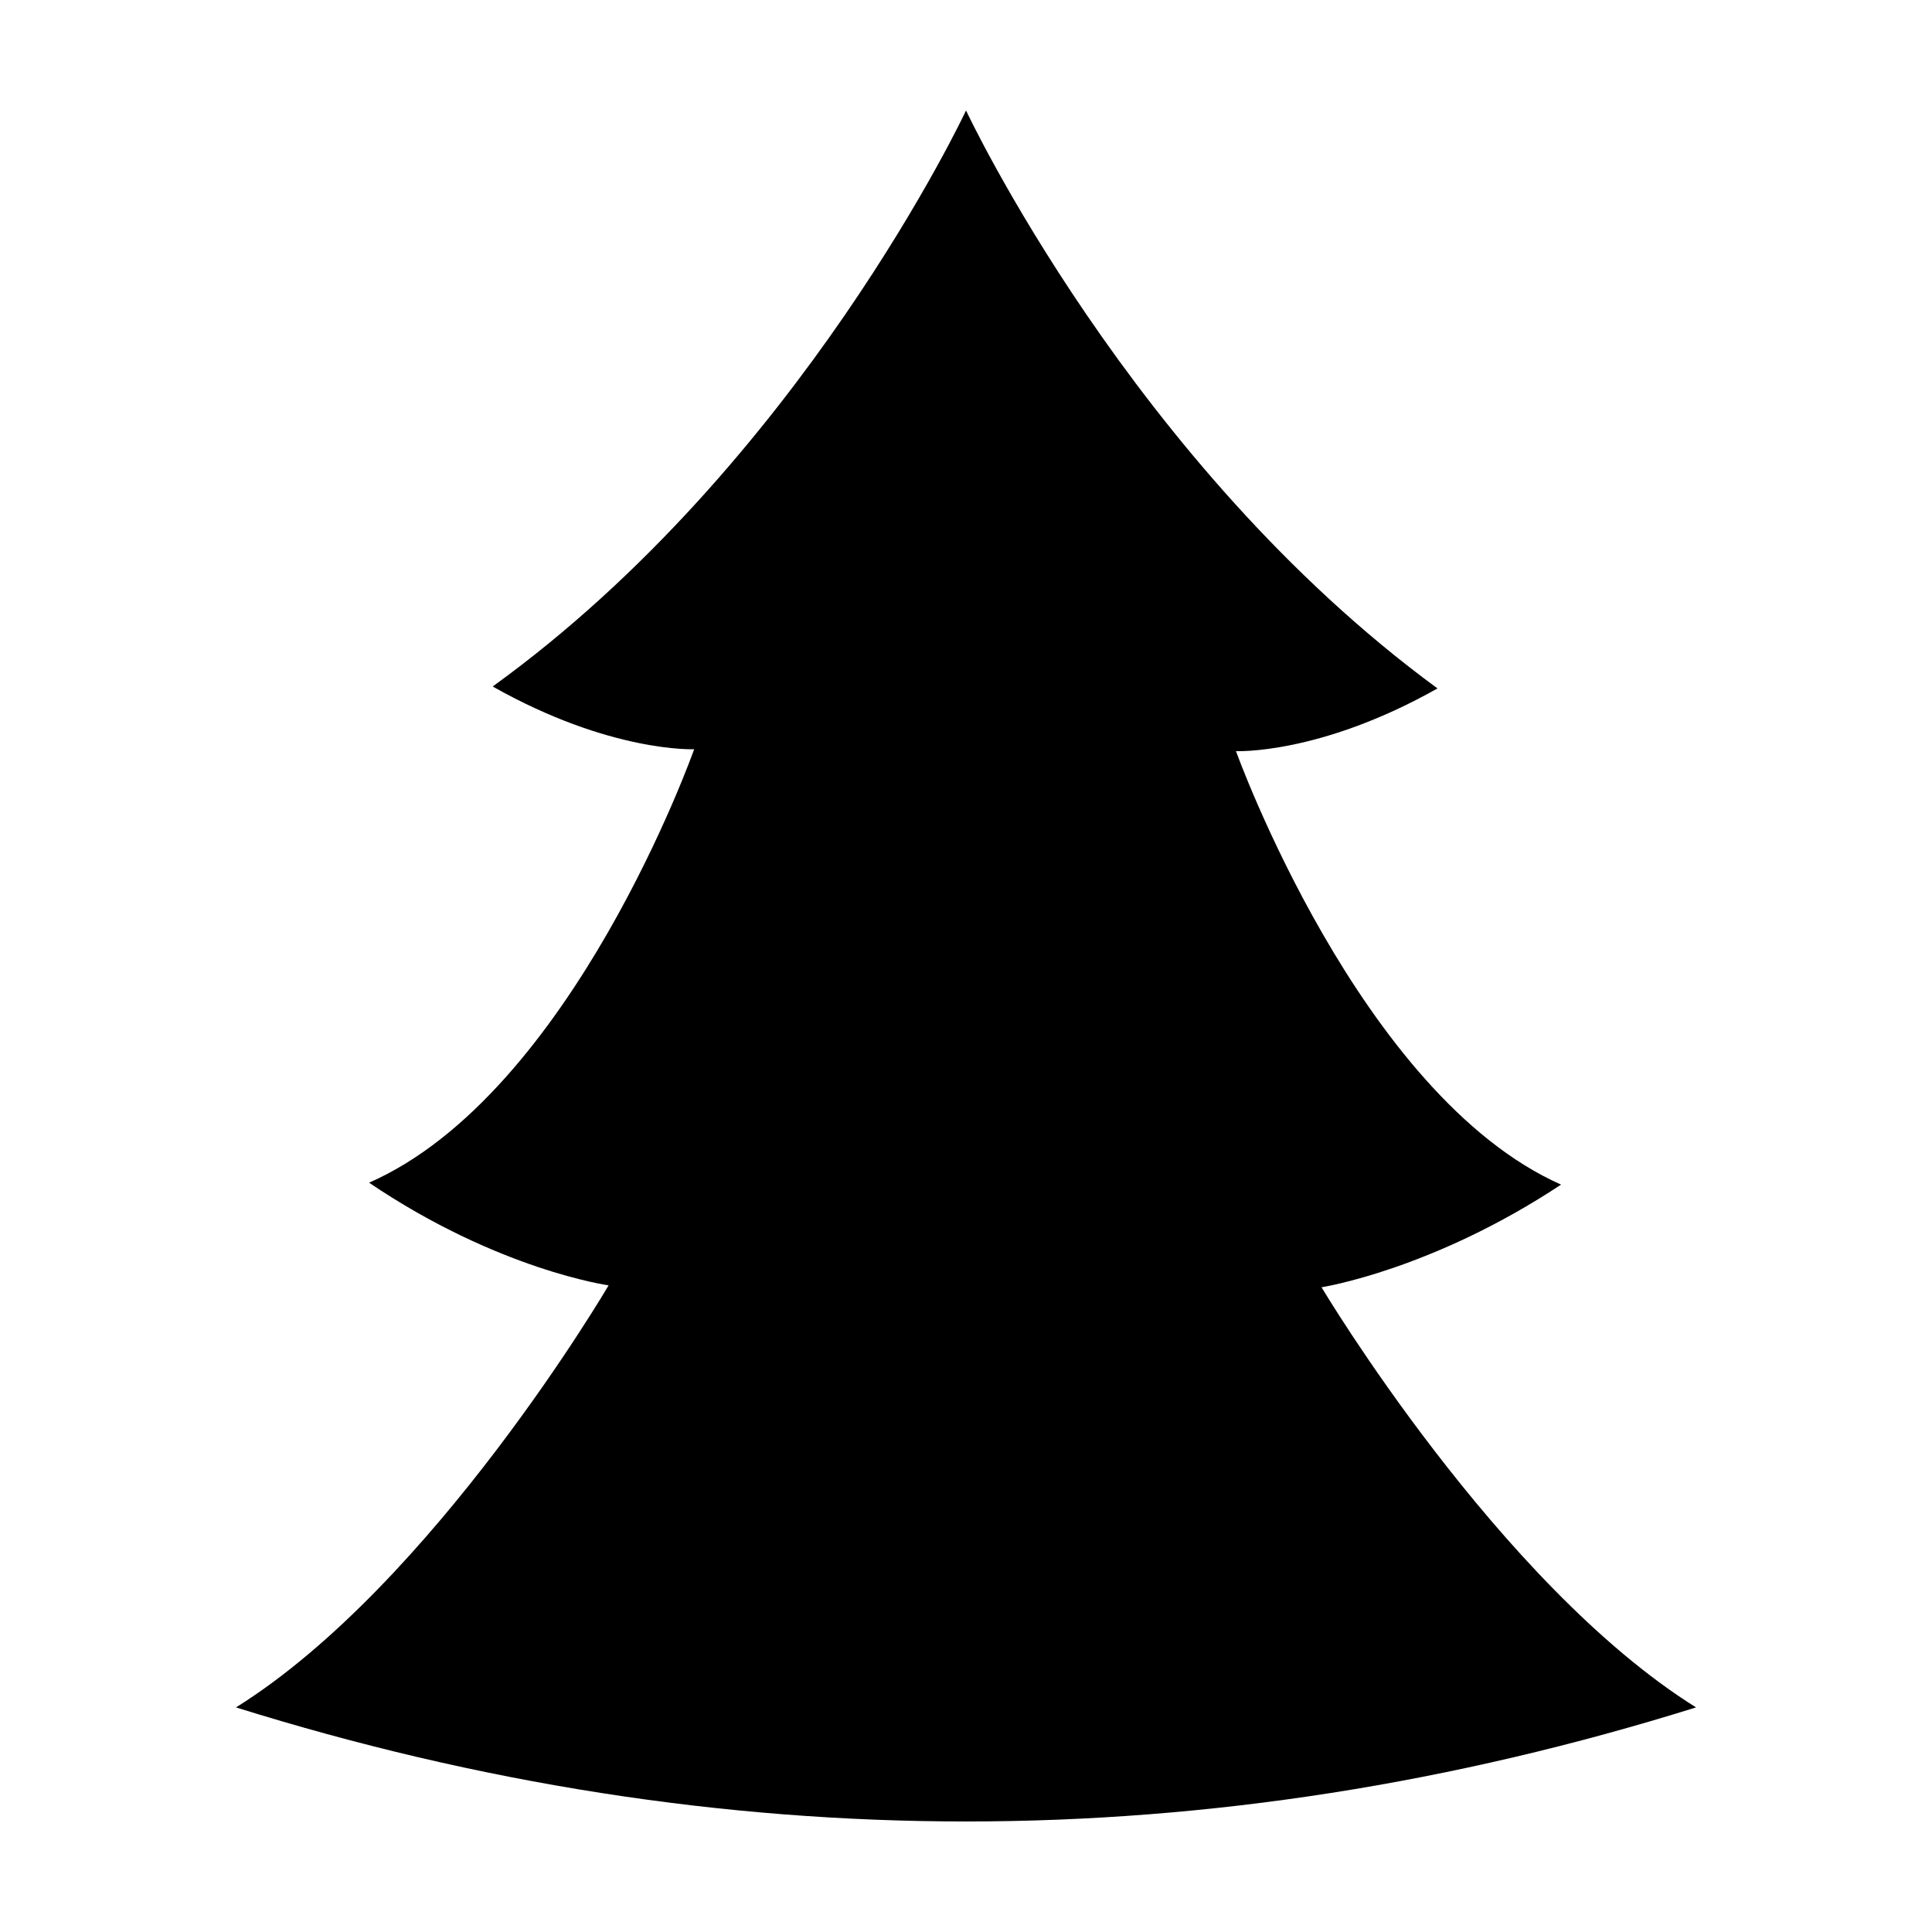
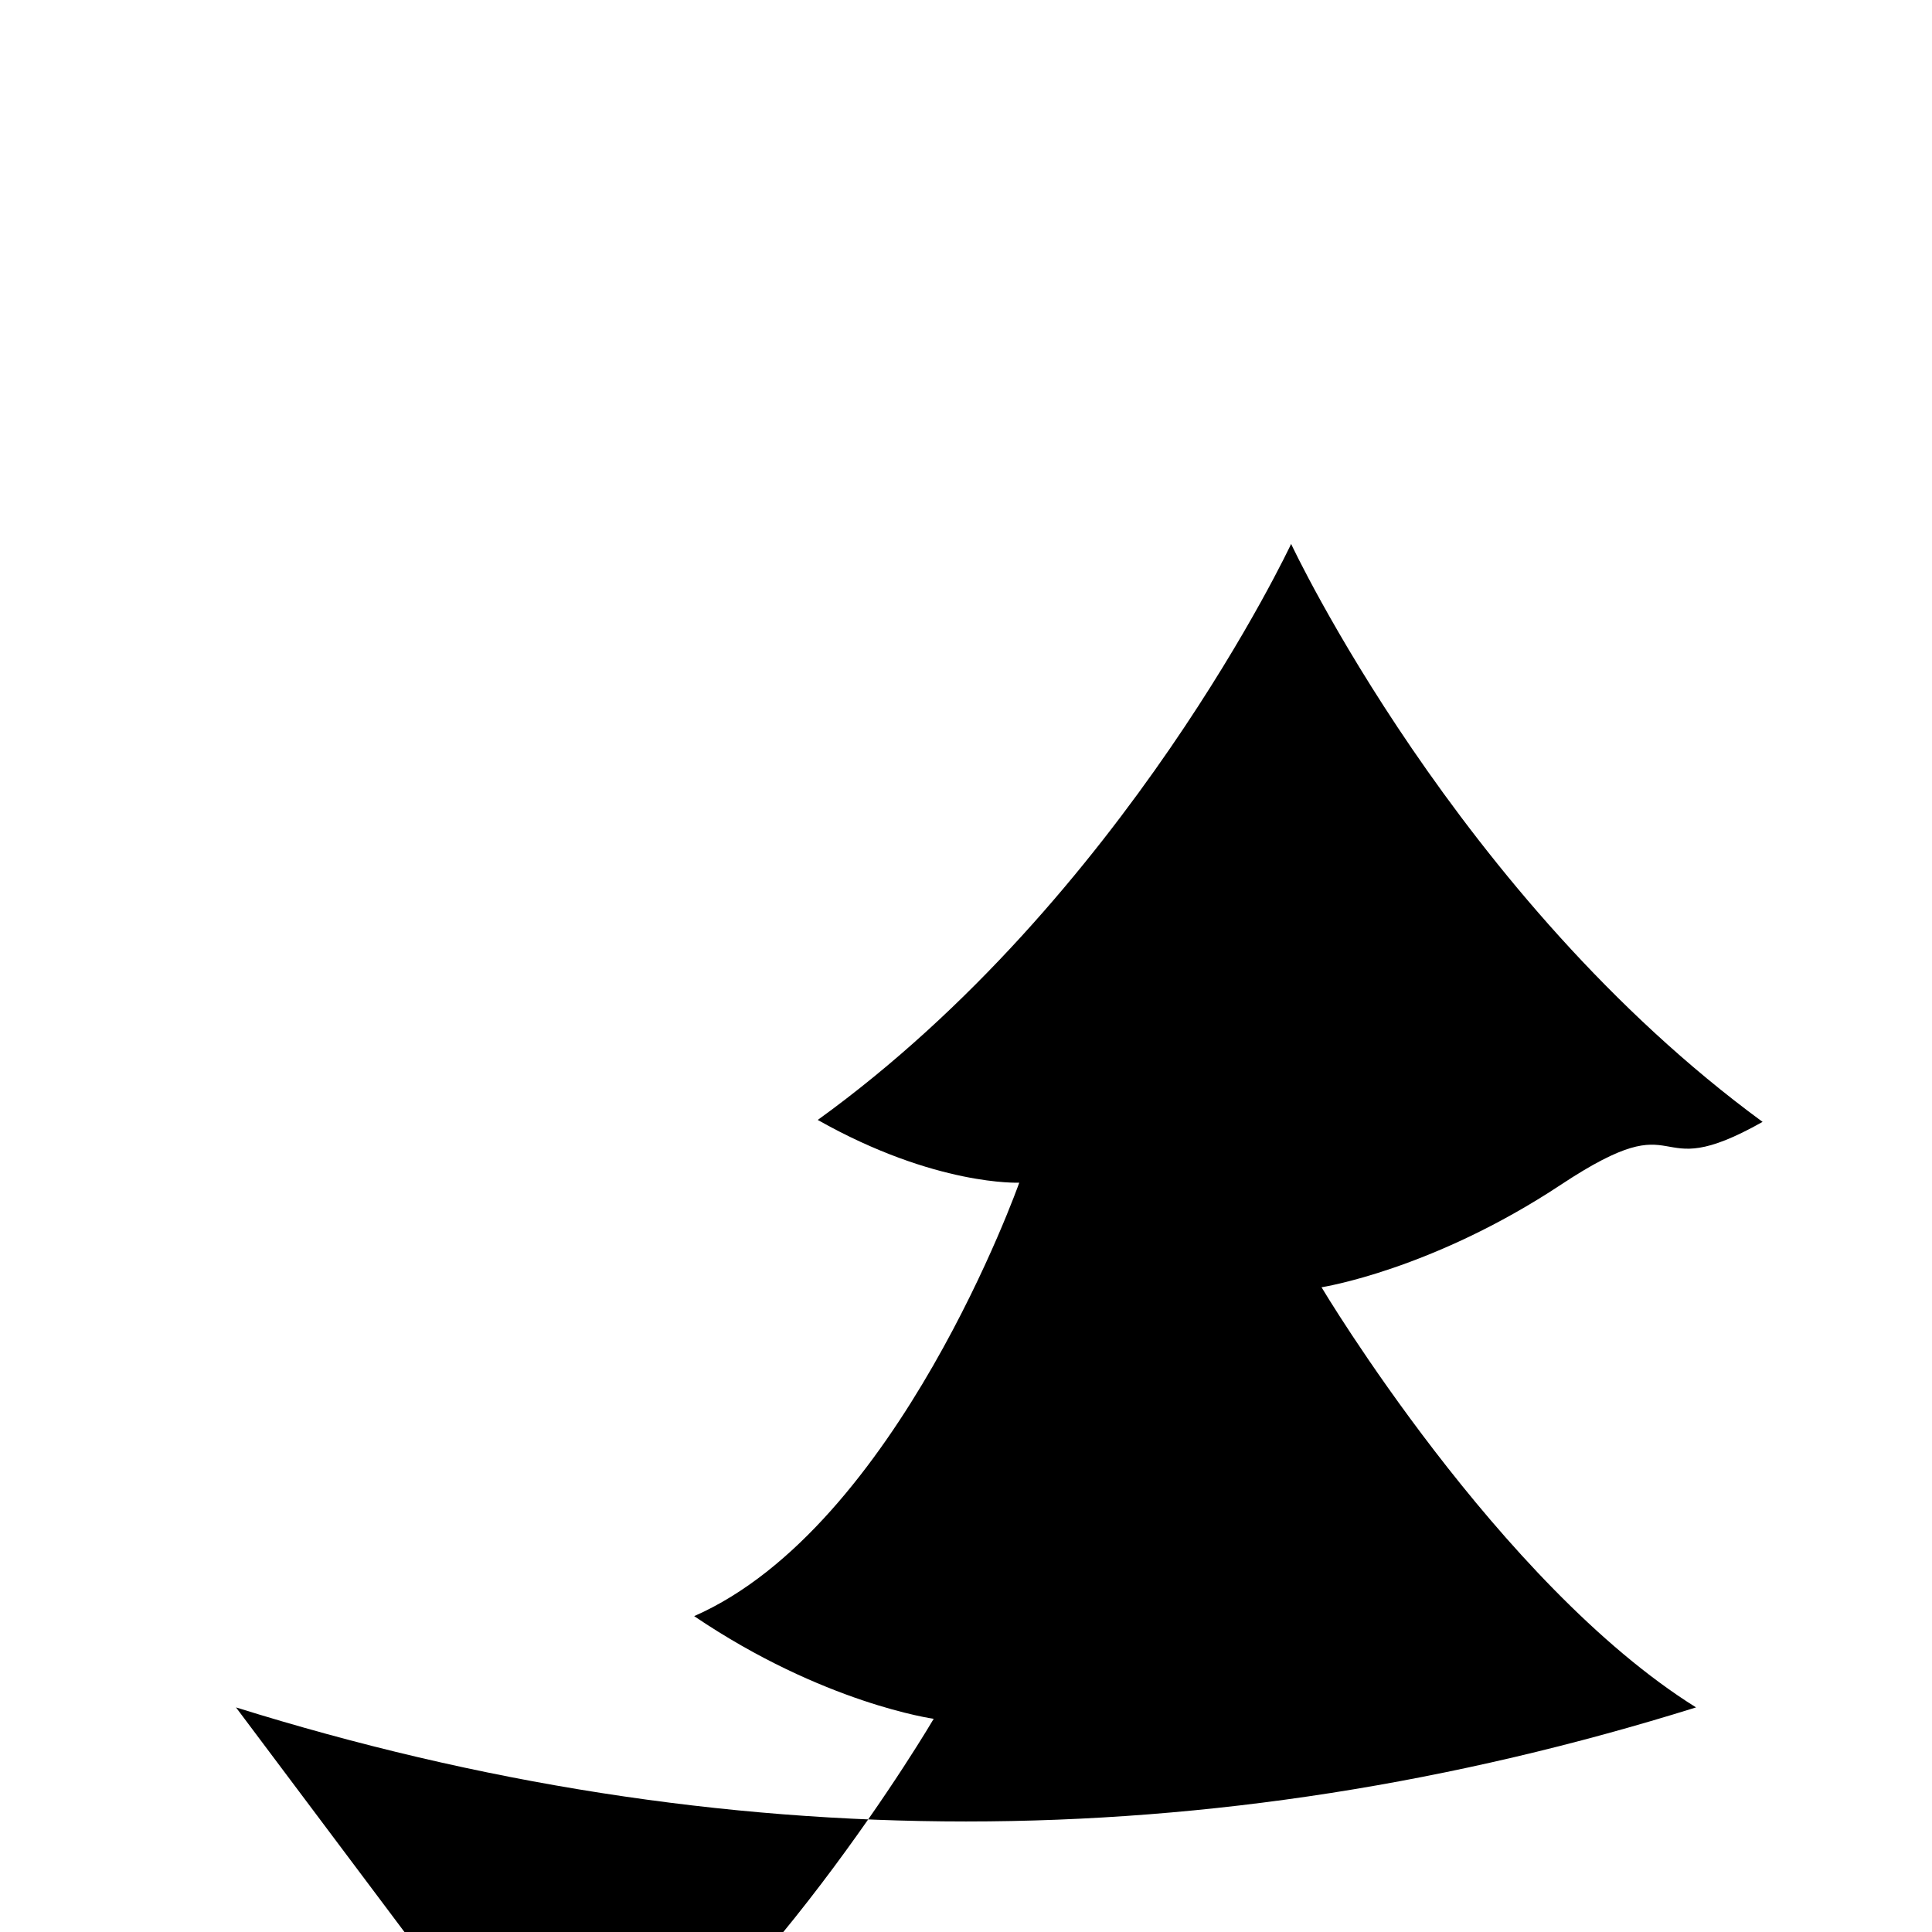
<svg xmlns="http://www.w3.org/2000/svg" fill="#000000" width="800px" height="800px" version="1.1" viewBox="144 144 512 512">
-   <path d="m206.54 596.48c128.98 40.305 257.95 40.305 386.93 0-52.395-32.746-99.25-111.34-99.25-111.34s29.223-4.535 63.48-27.207c-53.402-23.68-86.152-114.87-86.152-114.87s22.168 1.008 53.402-16.625c-81.113-59.449-124.94-153.16-124.94-153.16s-43.832 93.707-125.45 152.65c31.234 17.633 53.402 16.625 53.402 16.625s-32.242 91.191-86.152 114.87c34.258 23.176 63.48 27.207 63.48 27.207s-46.348 79.102-98.746 111.85z" />
+   <path d="m206.54 596.48c128.98 40.305 257.95 40.305 386.93 0-52.395-32.746-99.25-111.34-99.25-111.34s29.223-4.535 63.48-27.207s22.168 1.008 53.402-16.625c-81.113-59.449-124.94-153.16-124.94-153.16s-43.832 93.707-125.45 152.65c31.234 17.633 53.402 16.625 53.402 16.625s-32.242 91.191-86.152 114.87c34.258 23.176 63.48 27.207 63.48 27.207s-46.348 79.102-98.746 111.85z" />
</svg>